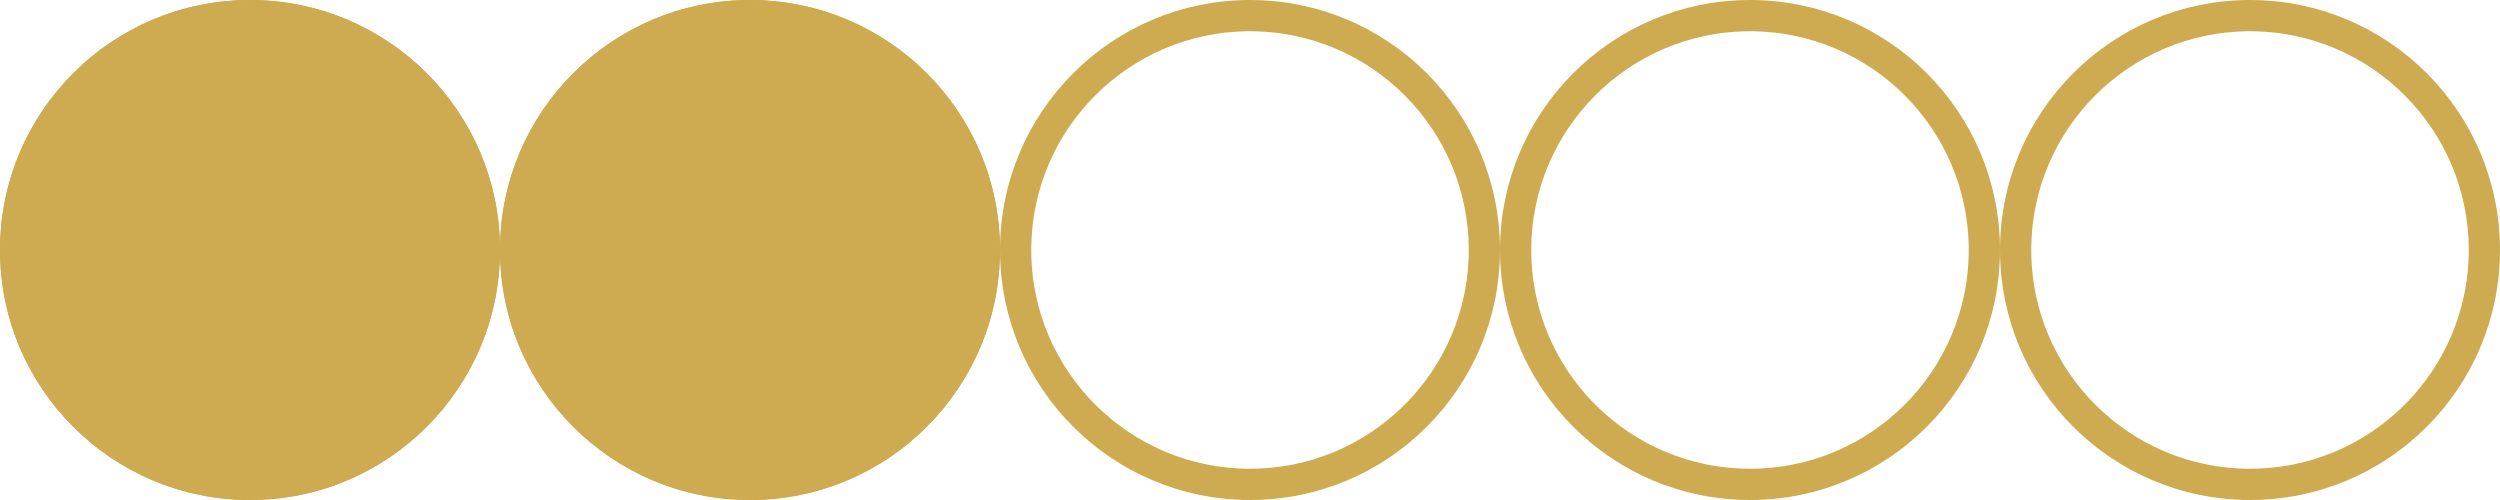
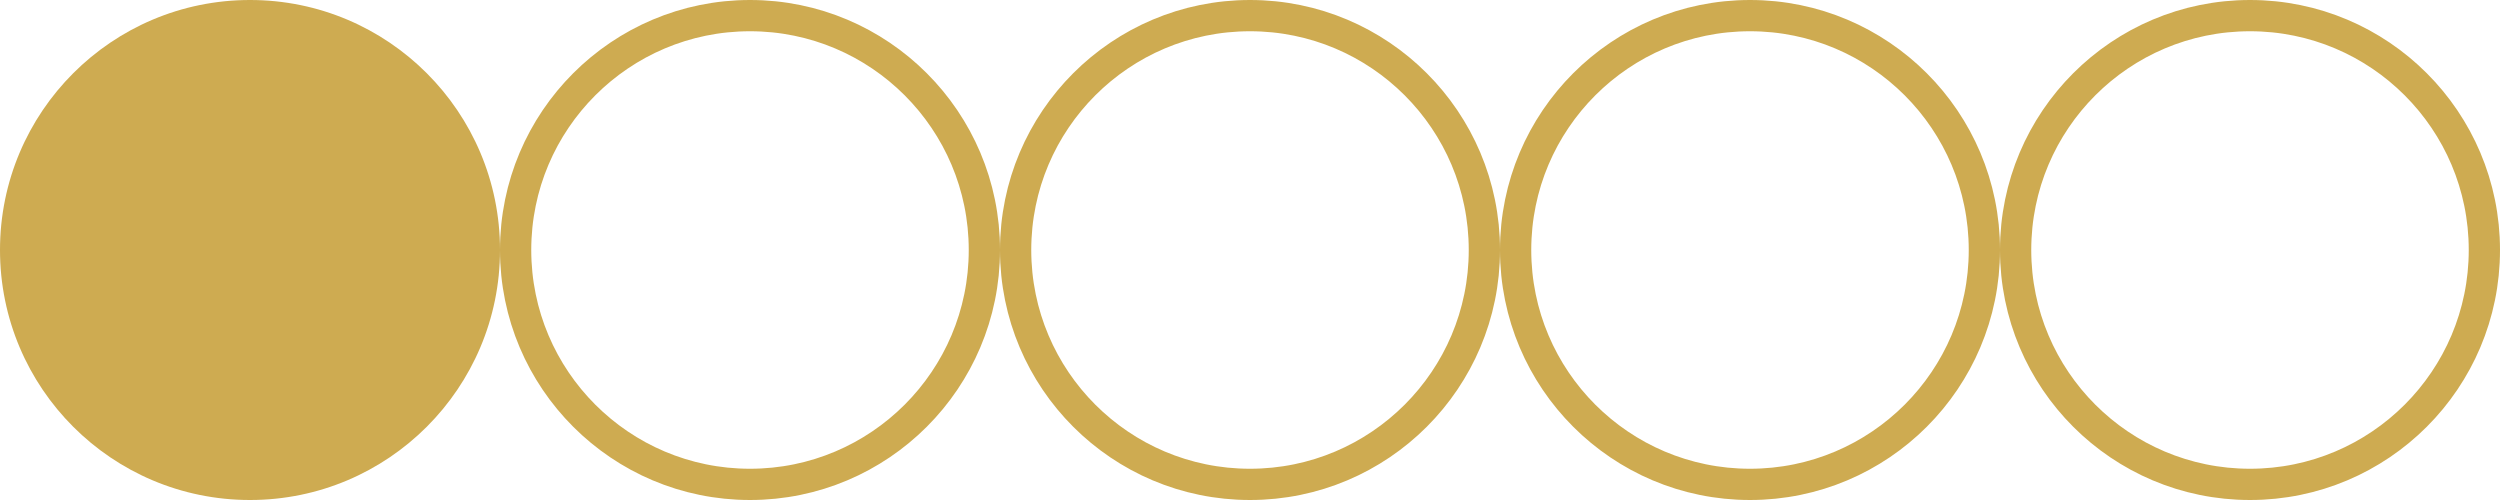
<svg xmlns="http://www.w3.org/2000/svg" width="80" height="16" viewBox="0 0 80 16">
  <g id="Group_27" data-name="Group 27" transform="translate(-938 -1728)">
    <g id="Ellipse_1" data-name="Ellipse 1" transform="translate(938 1728)" fill="#ceab51" stroke="#ceab51" stroke-width="1">
      <circle cx="8" cy="8" r="8" stroke="none" />
-       <circle cx="8" cy="8" r="7.5" fill="none" />
    </g>
    <g id="Ellipse_2" data-name="Ellipse 2" transform="translate(954 1728)" fill="#ceab51" stroke="#ceab51" stroke-width="1">
-       <circle cx="8" cy="8" r="8" stroke="none" />
      <circle cx="8" cy="8" r="7.5" fill="none" />
    </g>
    <g id="Ellipse_3" data-name="Ellipse 3" transform="translate(970 1728)" fill="none" stroke="#ceab51" stroke-width="1">
      <circle cx="8" cy="8" r="8" stroke="none" />
      <circle cx="8" cy="8" r="7.5" fill="none" />
    </g>
    <g id="Ellipse_4" data-name="Ellipse 4" transform="translate(986 1728)" fill="none" stroke="#ceab51" stroke-width="1">
-       <circle cx="8" cy="8" r="8" stroke="none" />
      <circle cx="8" cy="8" r="7.5" fill="none" />
    </g>
    <g id="Ellipse_5" data-name="Ellipse 5" transform="translate(1002 1728)" fill="none" stroke="#ceab51" stroke-width="1">
-       <circle cx="8" cy="8" r="8" stroke="none" />
      <circle cx="8" cy="8" r="7.5" fill="none" />
    </g>
  </g>
</svg>